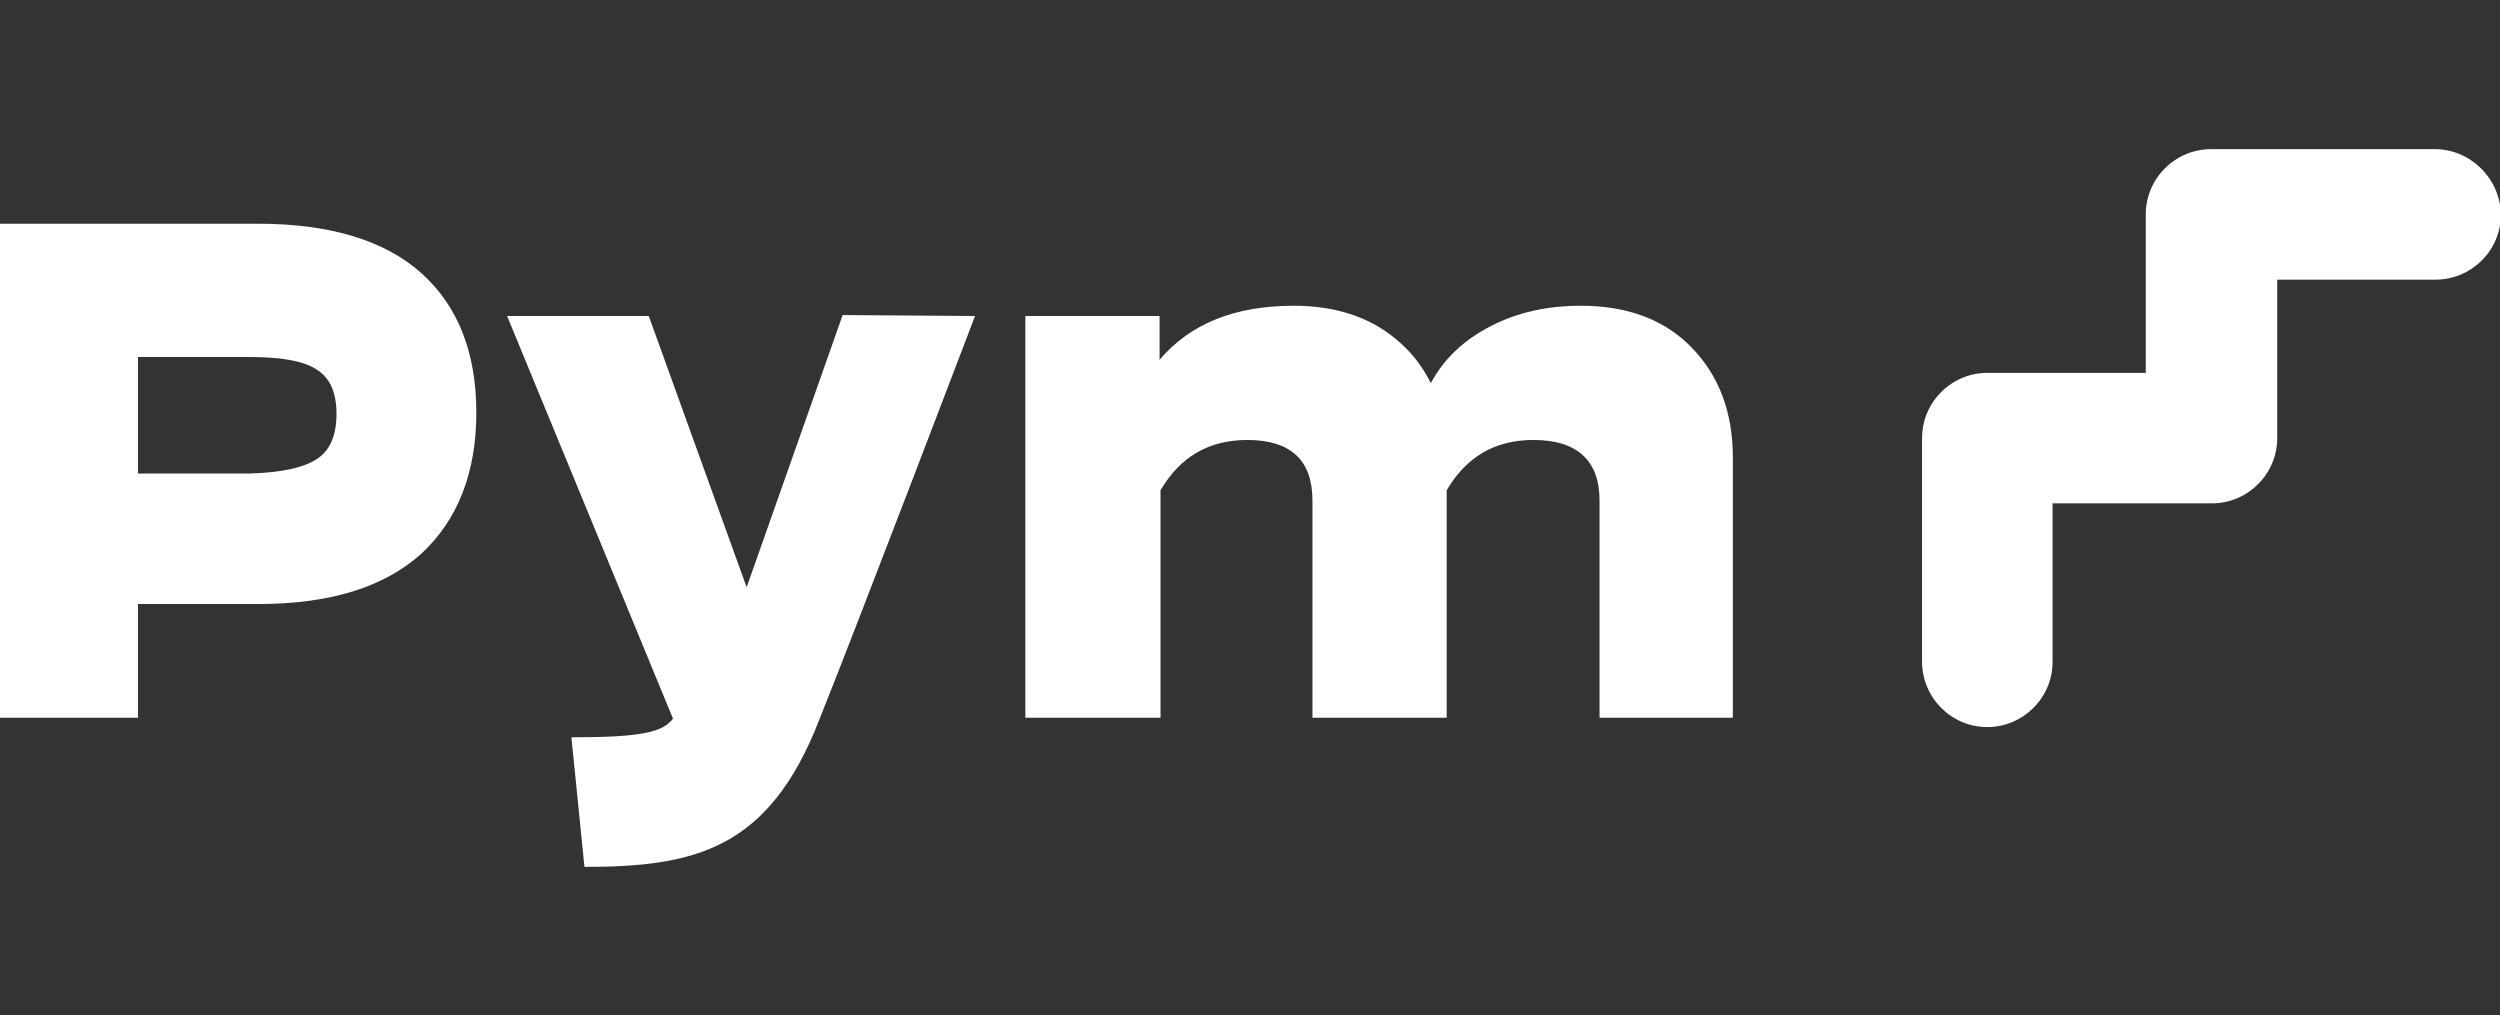
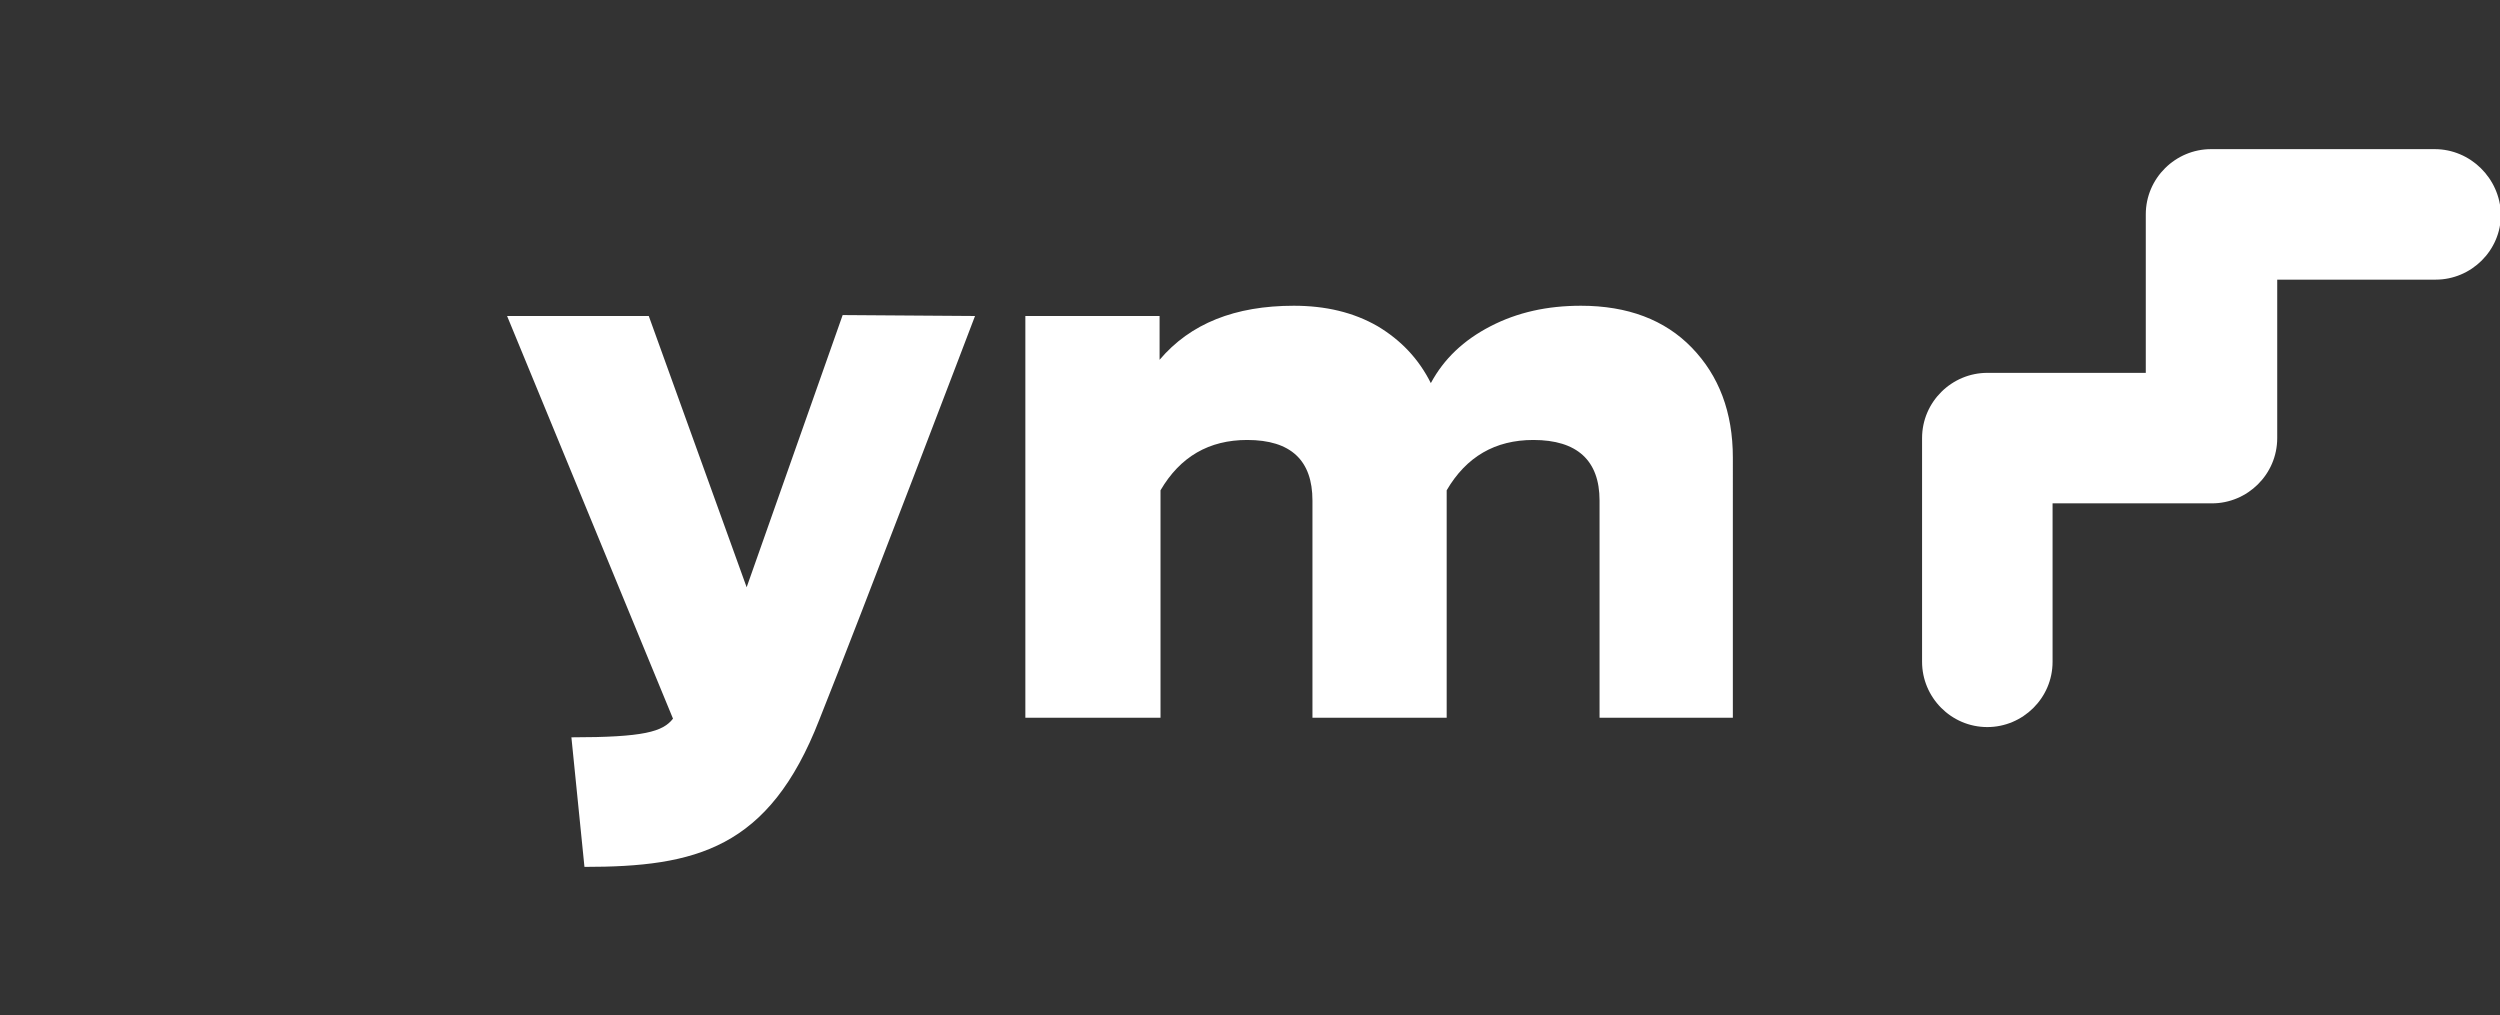
<svg xmlns="http://www.w3.org/2000/svg" version="1.1" id="Capa_1" x="0px" y="0px" viewBox="0 0 268.2 108.9" style="enable-background:new 0 0 268.2 108.9;" xml:space="preserve">
  <rect x="0" y="0" width="268.2" height="108.9" fill="#333333" stroke="none" />
  <style type="text/css">
	.st0{fill:#FFFFFF;}
</style>
  <g>
    <path class="st0" d="M261.2,16h-24c-3.8,0-7,3.1-7,7v17h-17c-3.8,0-7,3.1-7,7v24c0,3.8,3.1,7,7,7c3.8,0,7-3.1,7-7V54h17.1   c3.8,0,7-3.1,7-7V30h17c3.8,0,7-3.1,7-7C268.2,19.1,265,16,261.2,16" />
-     <path class="st0" d="M33.9,49.3c1.5-0.9,2.2-2.6,2.2-4.9s-0.7-3.9-2.2-4.8c-1.4-0.9-3.8-1.3-7.1-1.3h-12v12.5h12   C30.1,50.7,32.5,50.2,33.9,49.3 M45.2,29.3c4,3.6,5.9,8.6,5.9,15s-2,11.5-5.9,15.1c-4,3.6-9.8,5.4-17.5,5.4H14.8V77H0V24h27.7   C35.4,24,41.3,25.8,45.2,29.3" />
    <path class="st0" d="M186,77h-14.4V53.7c0-4.3-2.4-6.5-7.1-6.5c-4.1,0-7.2,1.8-9.3,5.4V77h-14.4V53.7c0-4.3-2.3-6.5-7-6.5   c-4.1,0-7.2,1.8-9.3,5.4V77H110V33.9h14.4v4.7c3.3-3.9,8.1-5.8,14.4-5.8c3.4,0,6.4,0.7,9,2.2c2.5,1.5,4.4,3.5,5.7,6.1   c1.4-2.6,3.5-4.6,6.4-6.1s6.1-2.2,9.7-2.2c5,0,9,1.5,11.9,4.5s4.4,6.9,4.4,11.8V77H186z" />
-     <path class="st0" d="M104.6,33.9c0,0-12.1,31.8-16.7,43.3C82.5,91.1,74.6,93,62.7,93l-1.4-13.9c7.8,0,9.8-0.6,10.9-2L54.4,33.9   h15.2L80.1,63l10.3-29.2L104.6,33.9L104.6,33.9z" />
+     <path class="st0" d="M104.6,33.9c0,0-12.1,31.8-16.7,43.3C82.5,91.1,74.6,93,62.7,93l-1.4-13.9c7.8,0,9.8-0.6,10.9-2L54.4,33.9   h15.2L80.1,63l10.3-29.2L104.6,33.9z" />
  </g>
</svg>